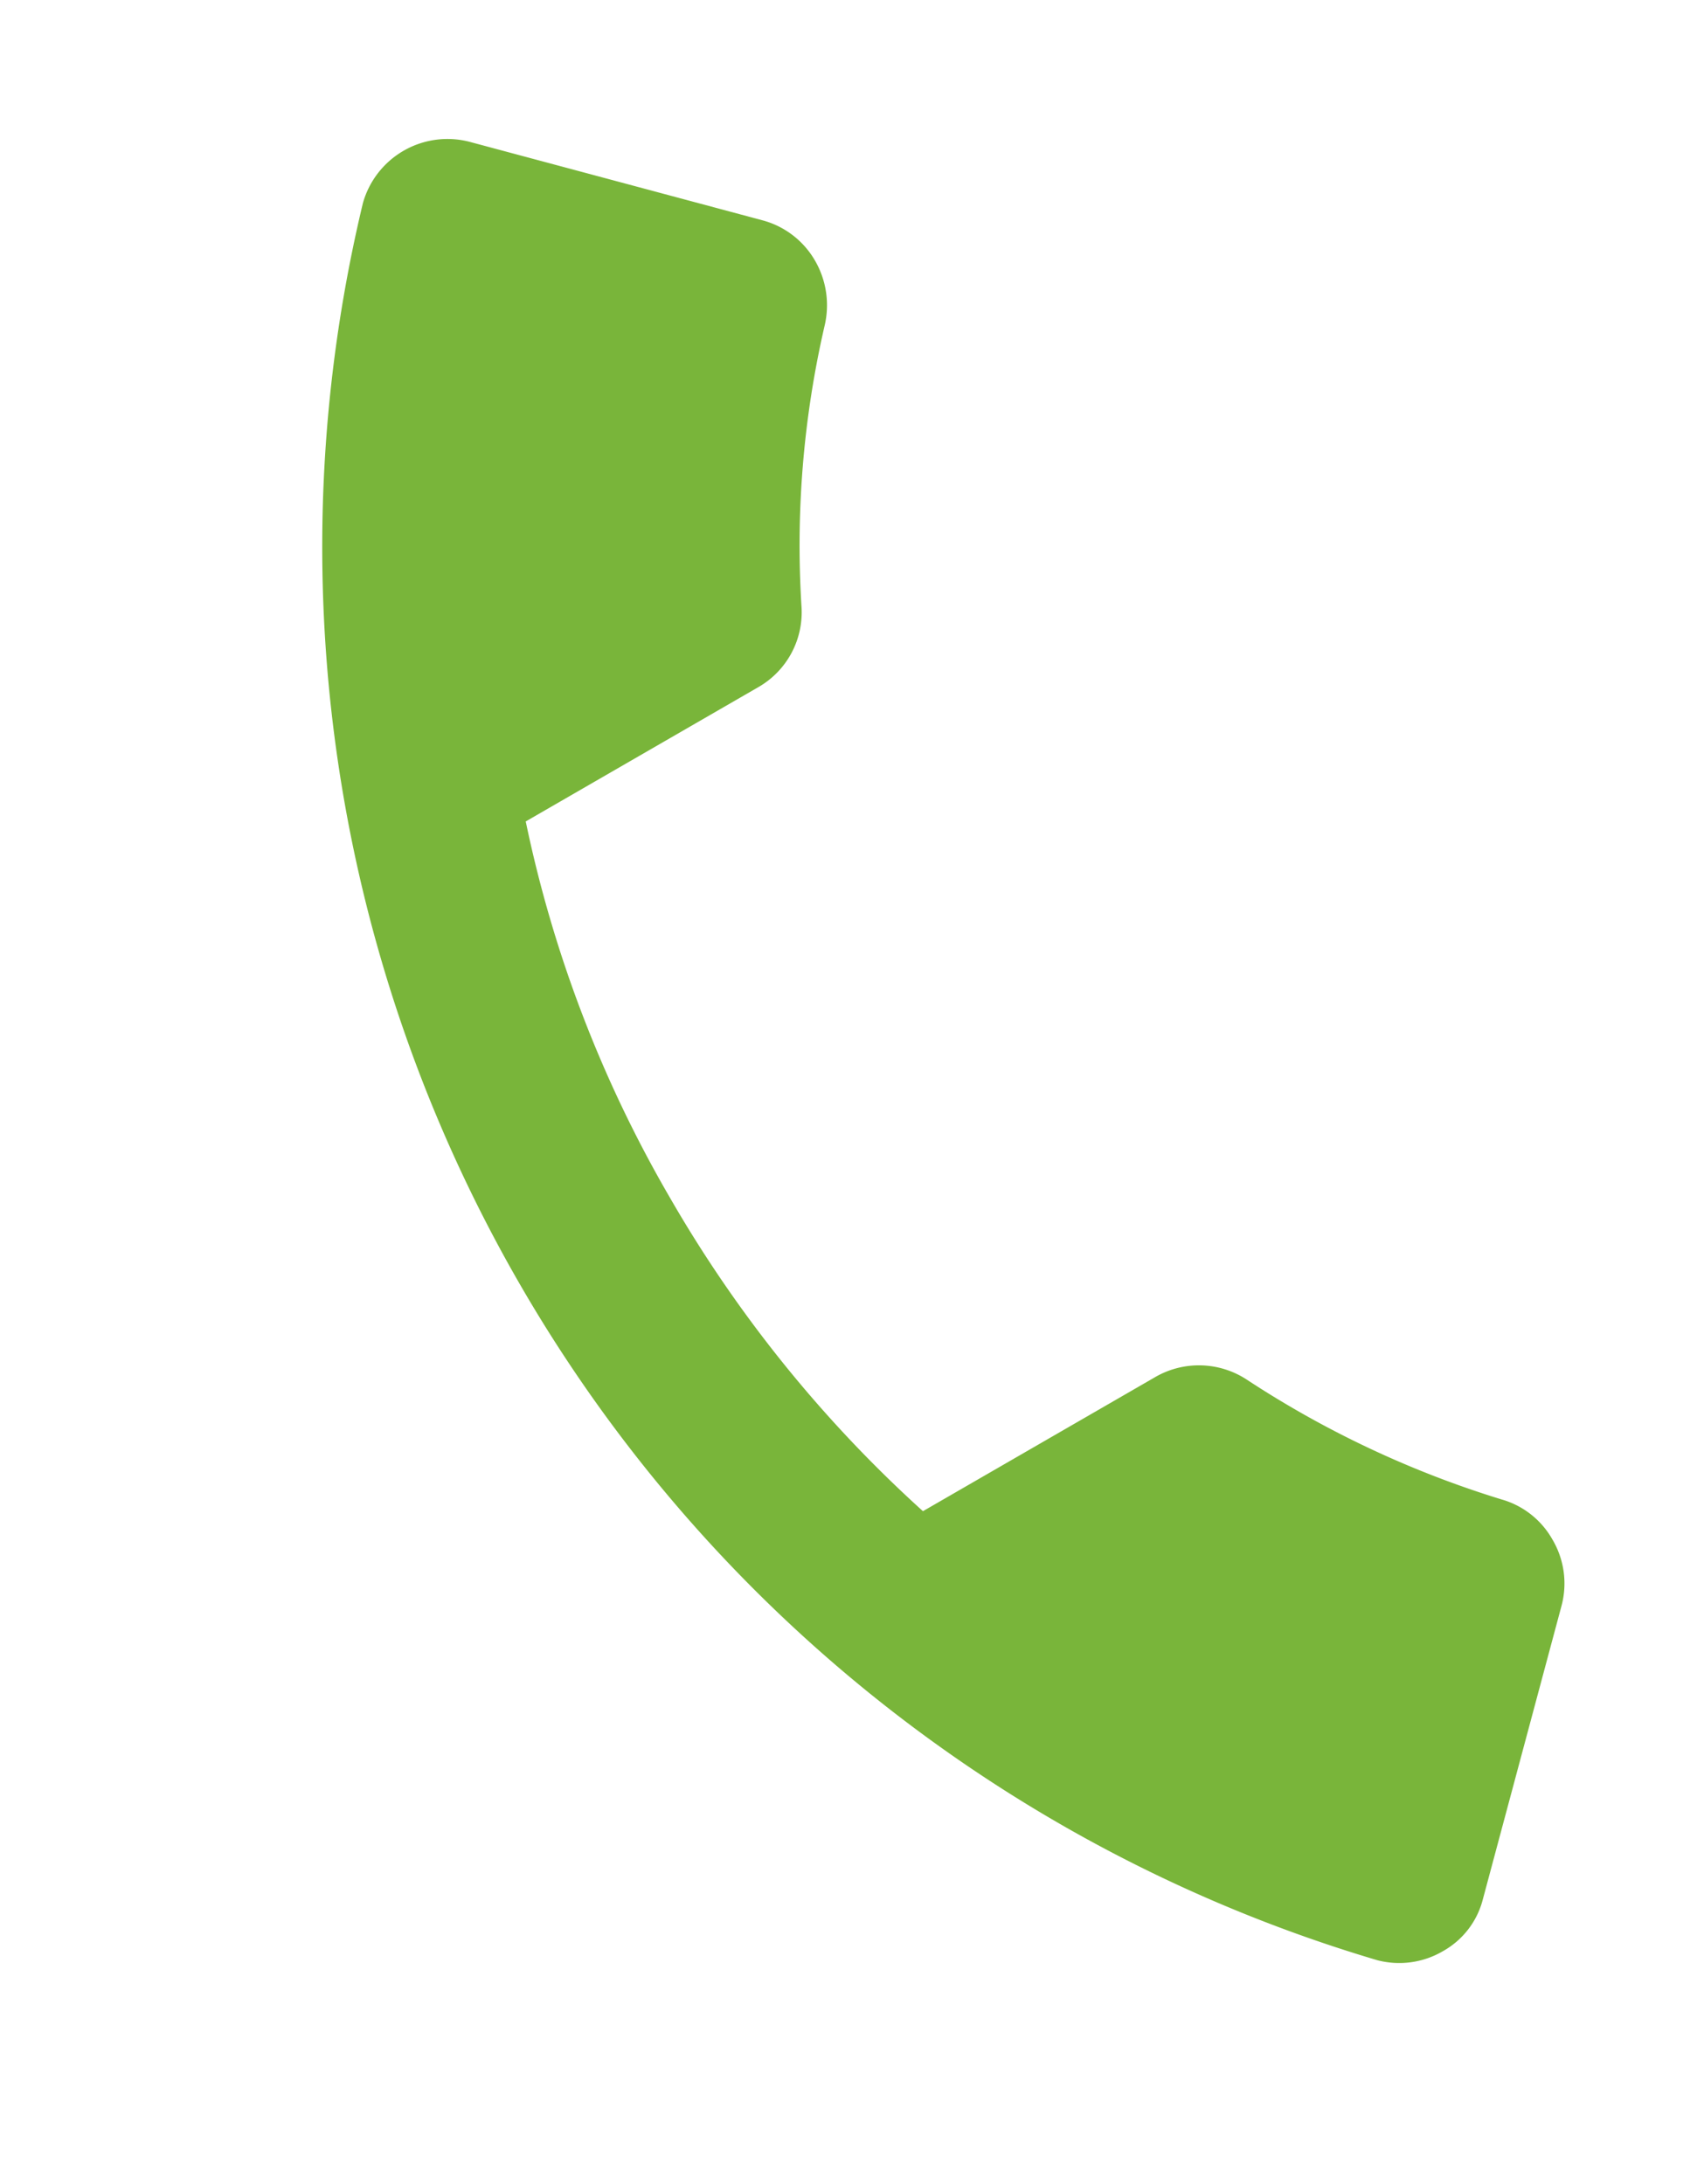
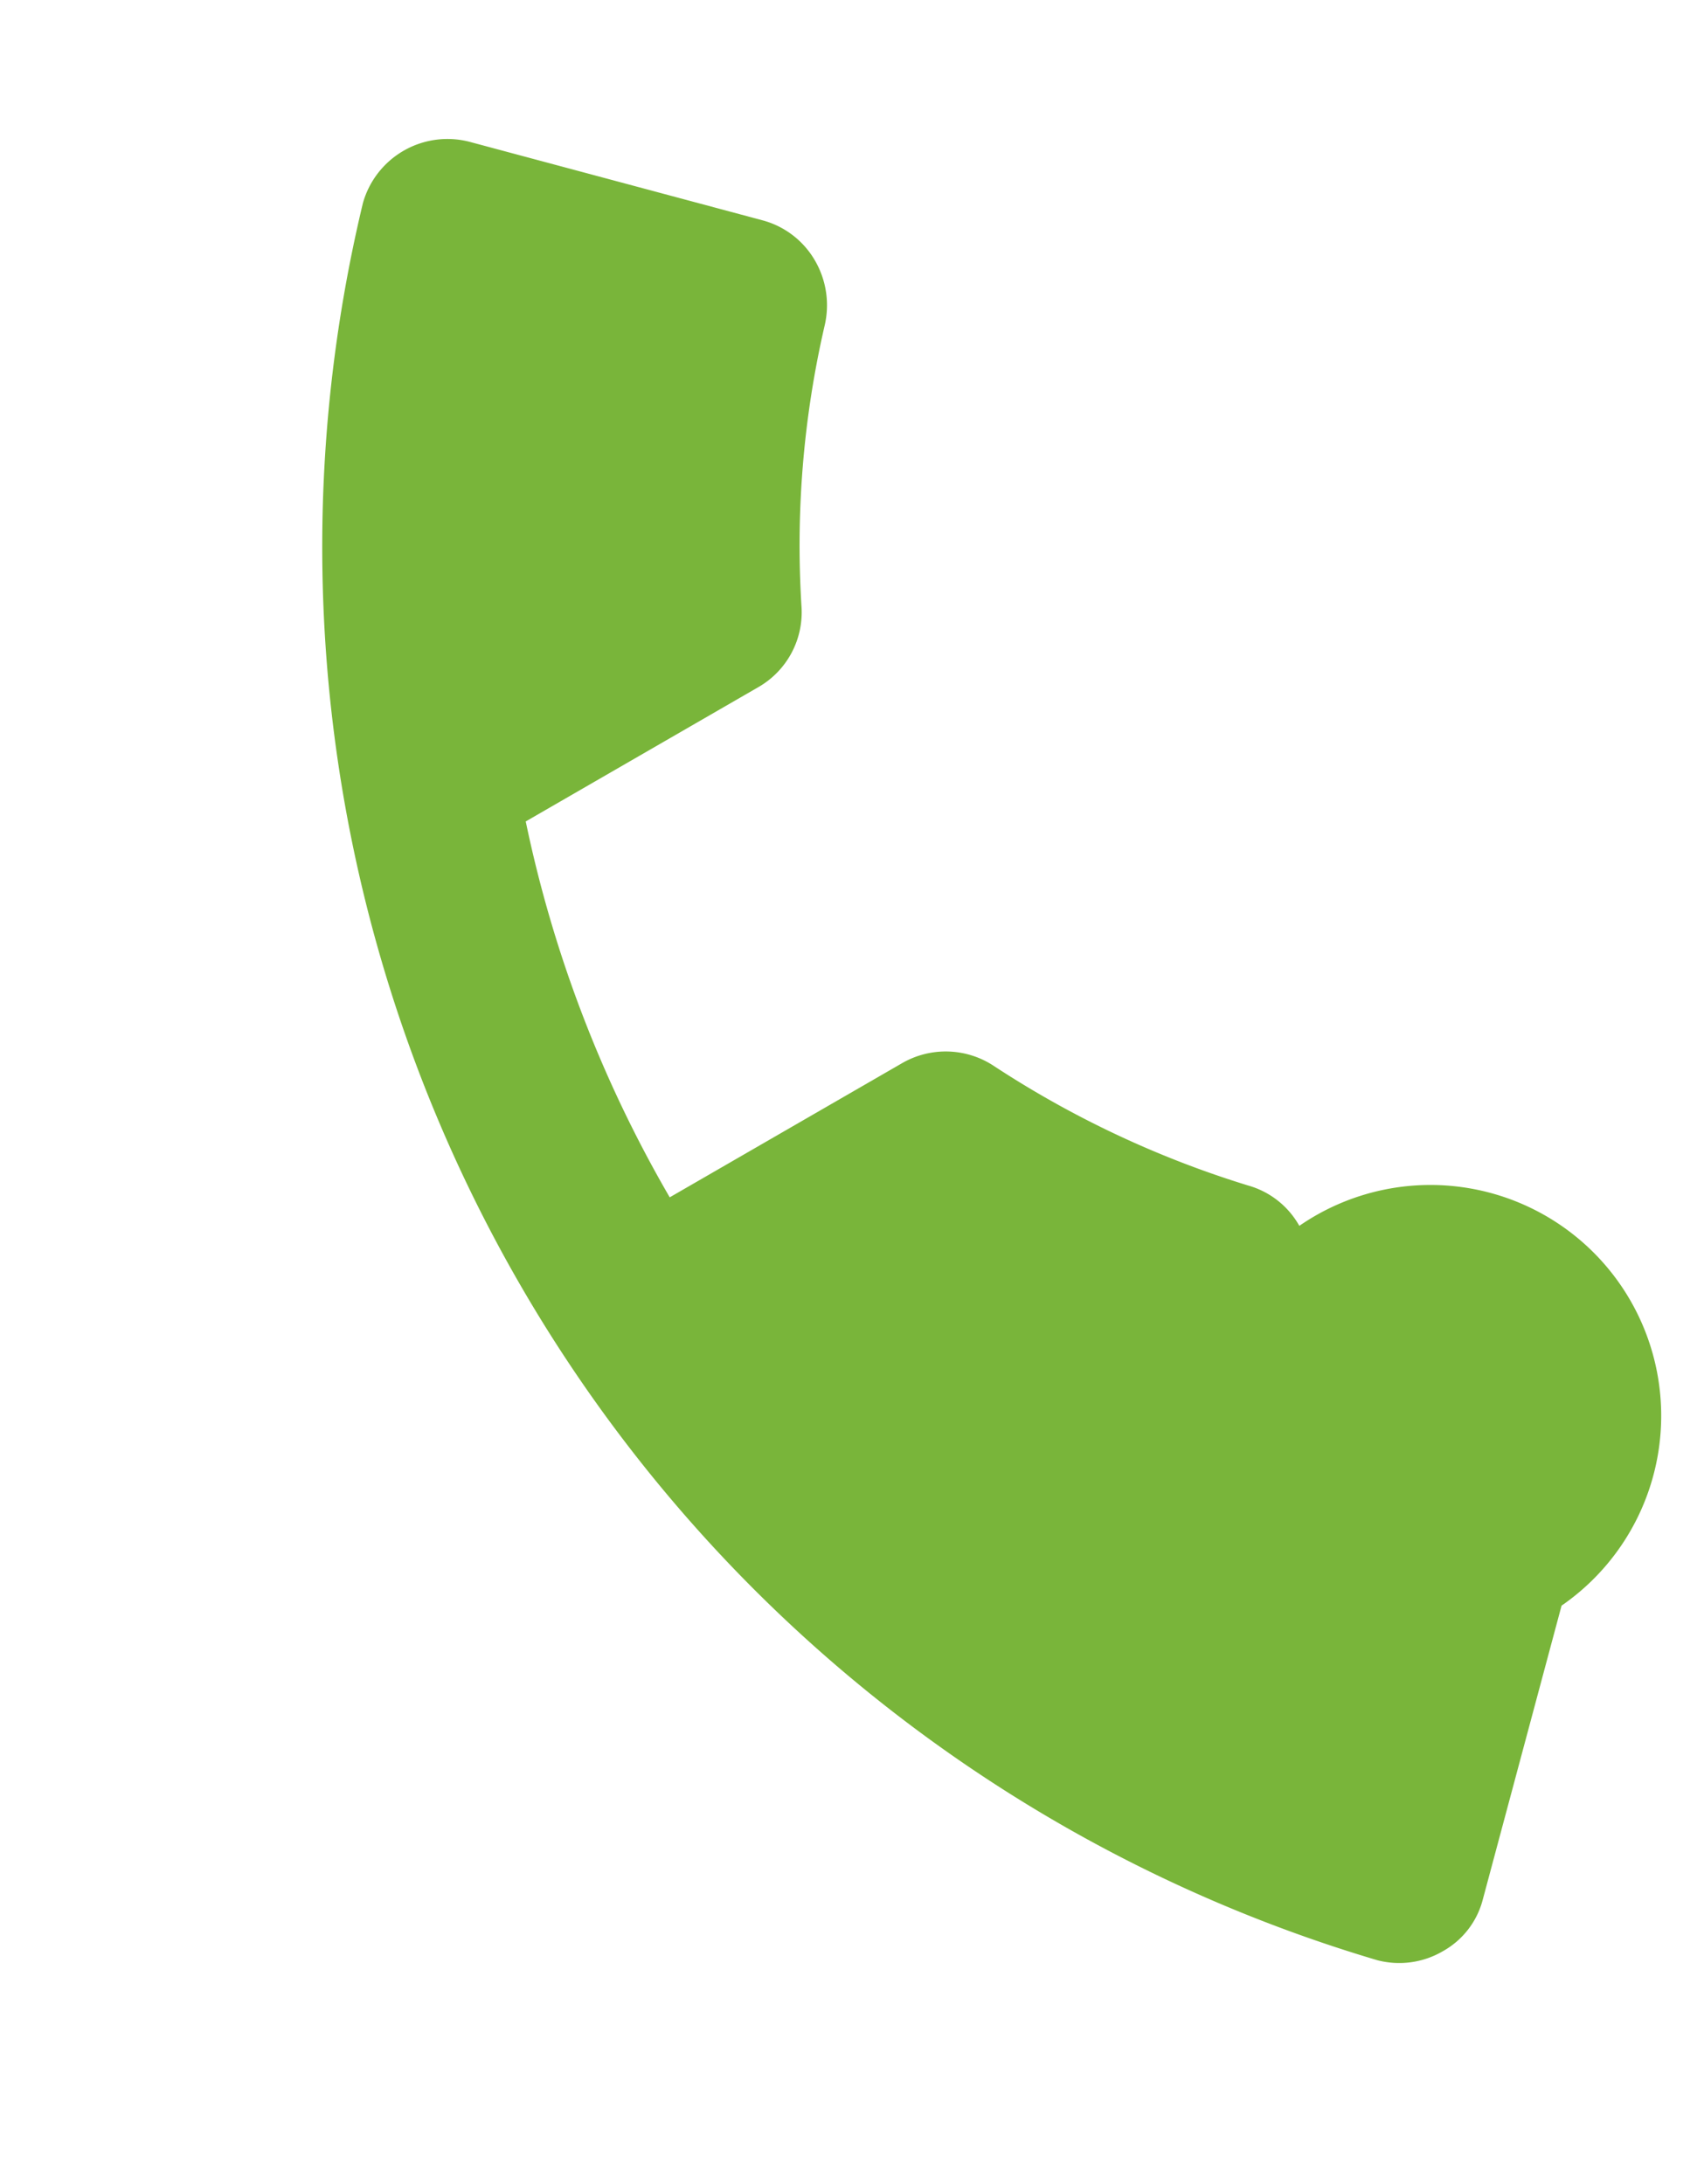
<svg xmlns="http://www.w3.org/2000/svg" width="39.777" height="50.982" viewBox="0 0 39.777 50.982">
-   <path id="Icon_material-call-end" data-name="Icon material-call-end" d="M24.263,4.044a30.148,30.148,0,0,0-9.3,1.456v6.268a2.037,2.037,0,0,1-1.132,1.82,23.274,23.274,0,0,0-5.378,3.741,1.986,1.986,0,0,1-1.415.566A2.016,2.016,0,0,1,5.6,17.308L.586,12.293A1.934,1.934,0,0,1,0,10.878,2.016,2.016,0,0,1,.586,9.442a34.406,34.406,0,0,1,47.353,0,2.05,2.05,0,0,1,0,2.871l-5.014,5.014a2.016,2.016,0,0,1-1.436.586,2.075,2.075,0,0,1-1.415-.566,22.787,22.787,0,0,0-5.4-3.741,2.014,2.014,0,0,1-1.132-1.82V5.52A29.349,29.349,0,0,0,24.263,4.044Z" transform="translate(24.263 50.982) rotate(-120)" fill="#79b53a" />
+   <path id="Icon_material-call-end" data-name="Icon material-call-end" d="M24.263,4.044v6.268a2.037,2.037,0,0,1-1.132,1.82,23.274,23.274,0,0,0-5.378,3.741,1.986,1.986,0,0,1-1.415.566A2.016,2.016,0,0,1,5.6,17.308L.586,12.293A1.934,1.934,0,0,1,0,10.878,2.016,2.016,0,0,1,.586,9.442a34.406,34.406,0,0,1,47.353,0,2.05,2.05,0,0,1,0,2.871l-5.014,5.014a2.016,2.016,0,0,1-1.436.586,2.075,2.075,0,0,1-1.415-.566,22.787,22.787,0,0,0-5.4-3.741,2.014,2.014,0,0,1-1.132-1.82V5.52A29.349,29.349,0,0,0,24.263,4.044Z" transform="translate(24.263 50.982) rotate(-120)" fill="#79b53a" />
</svg>